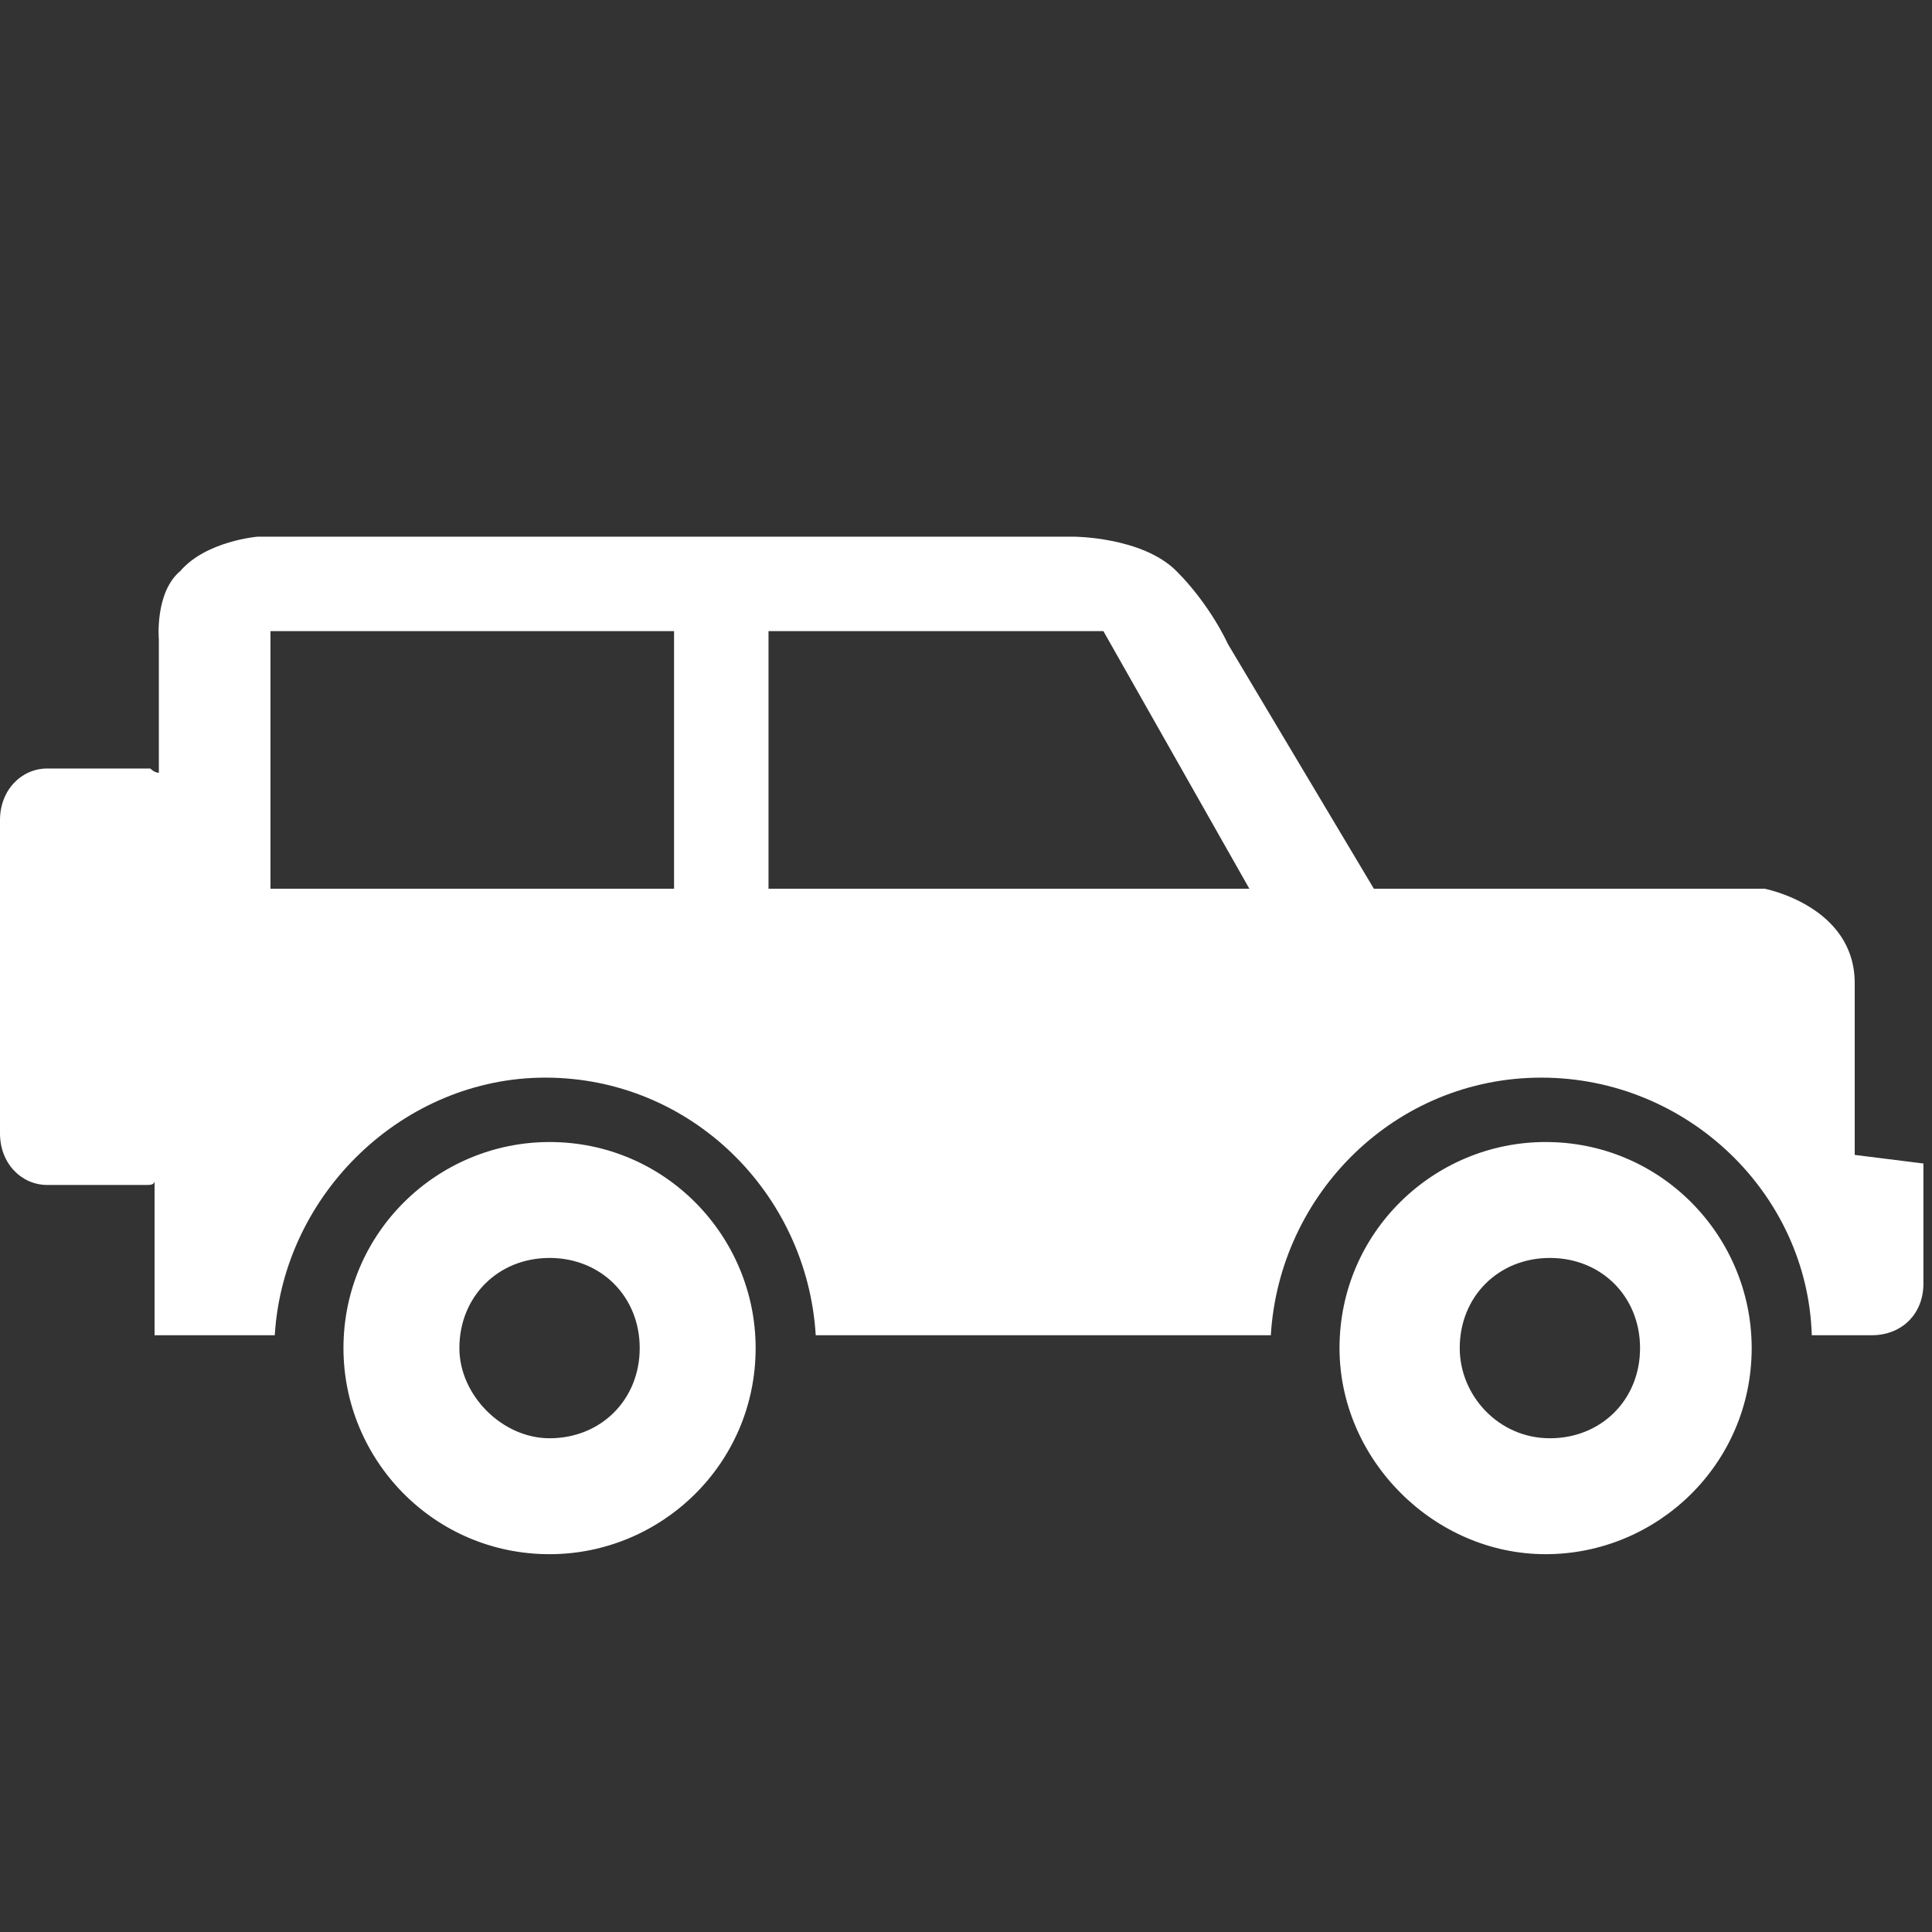
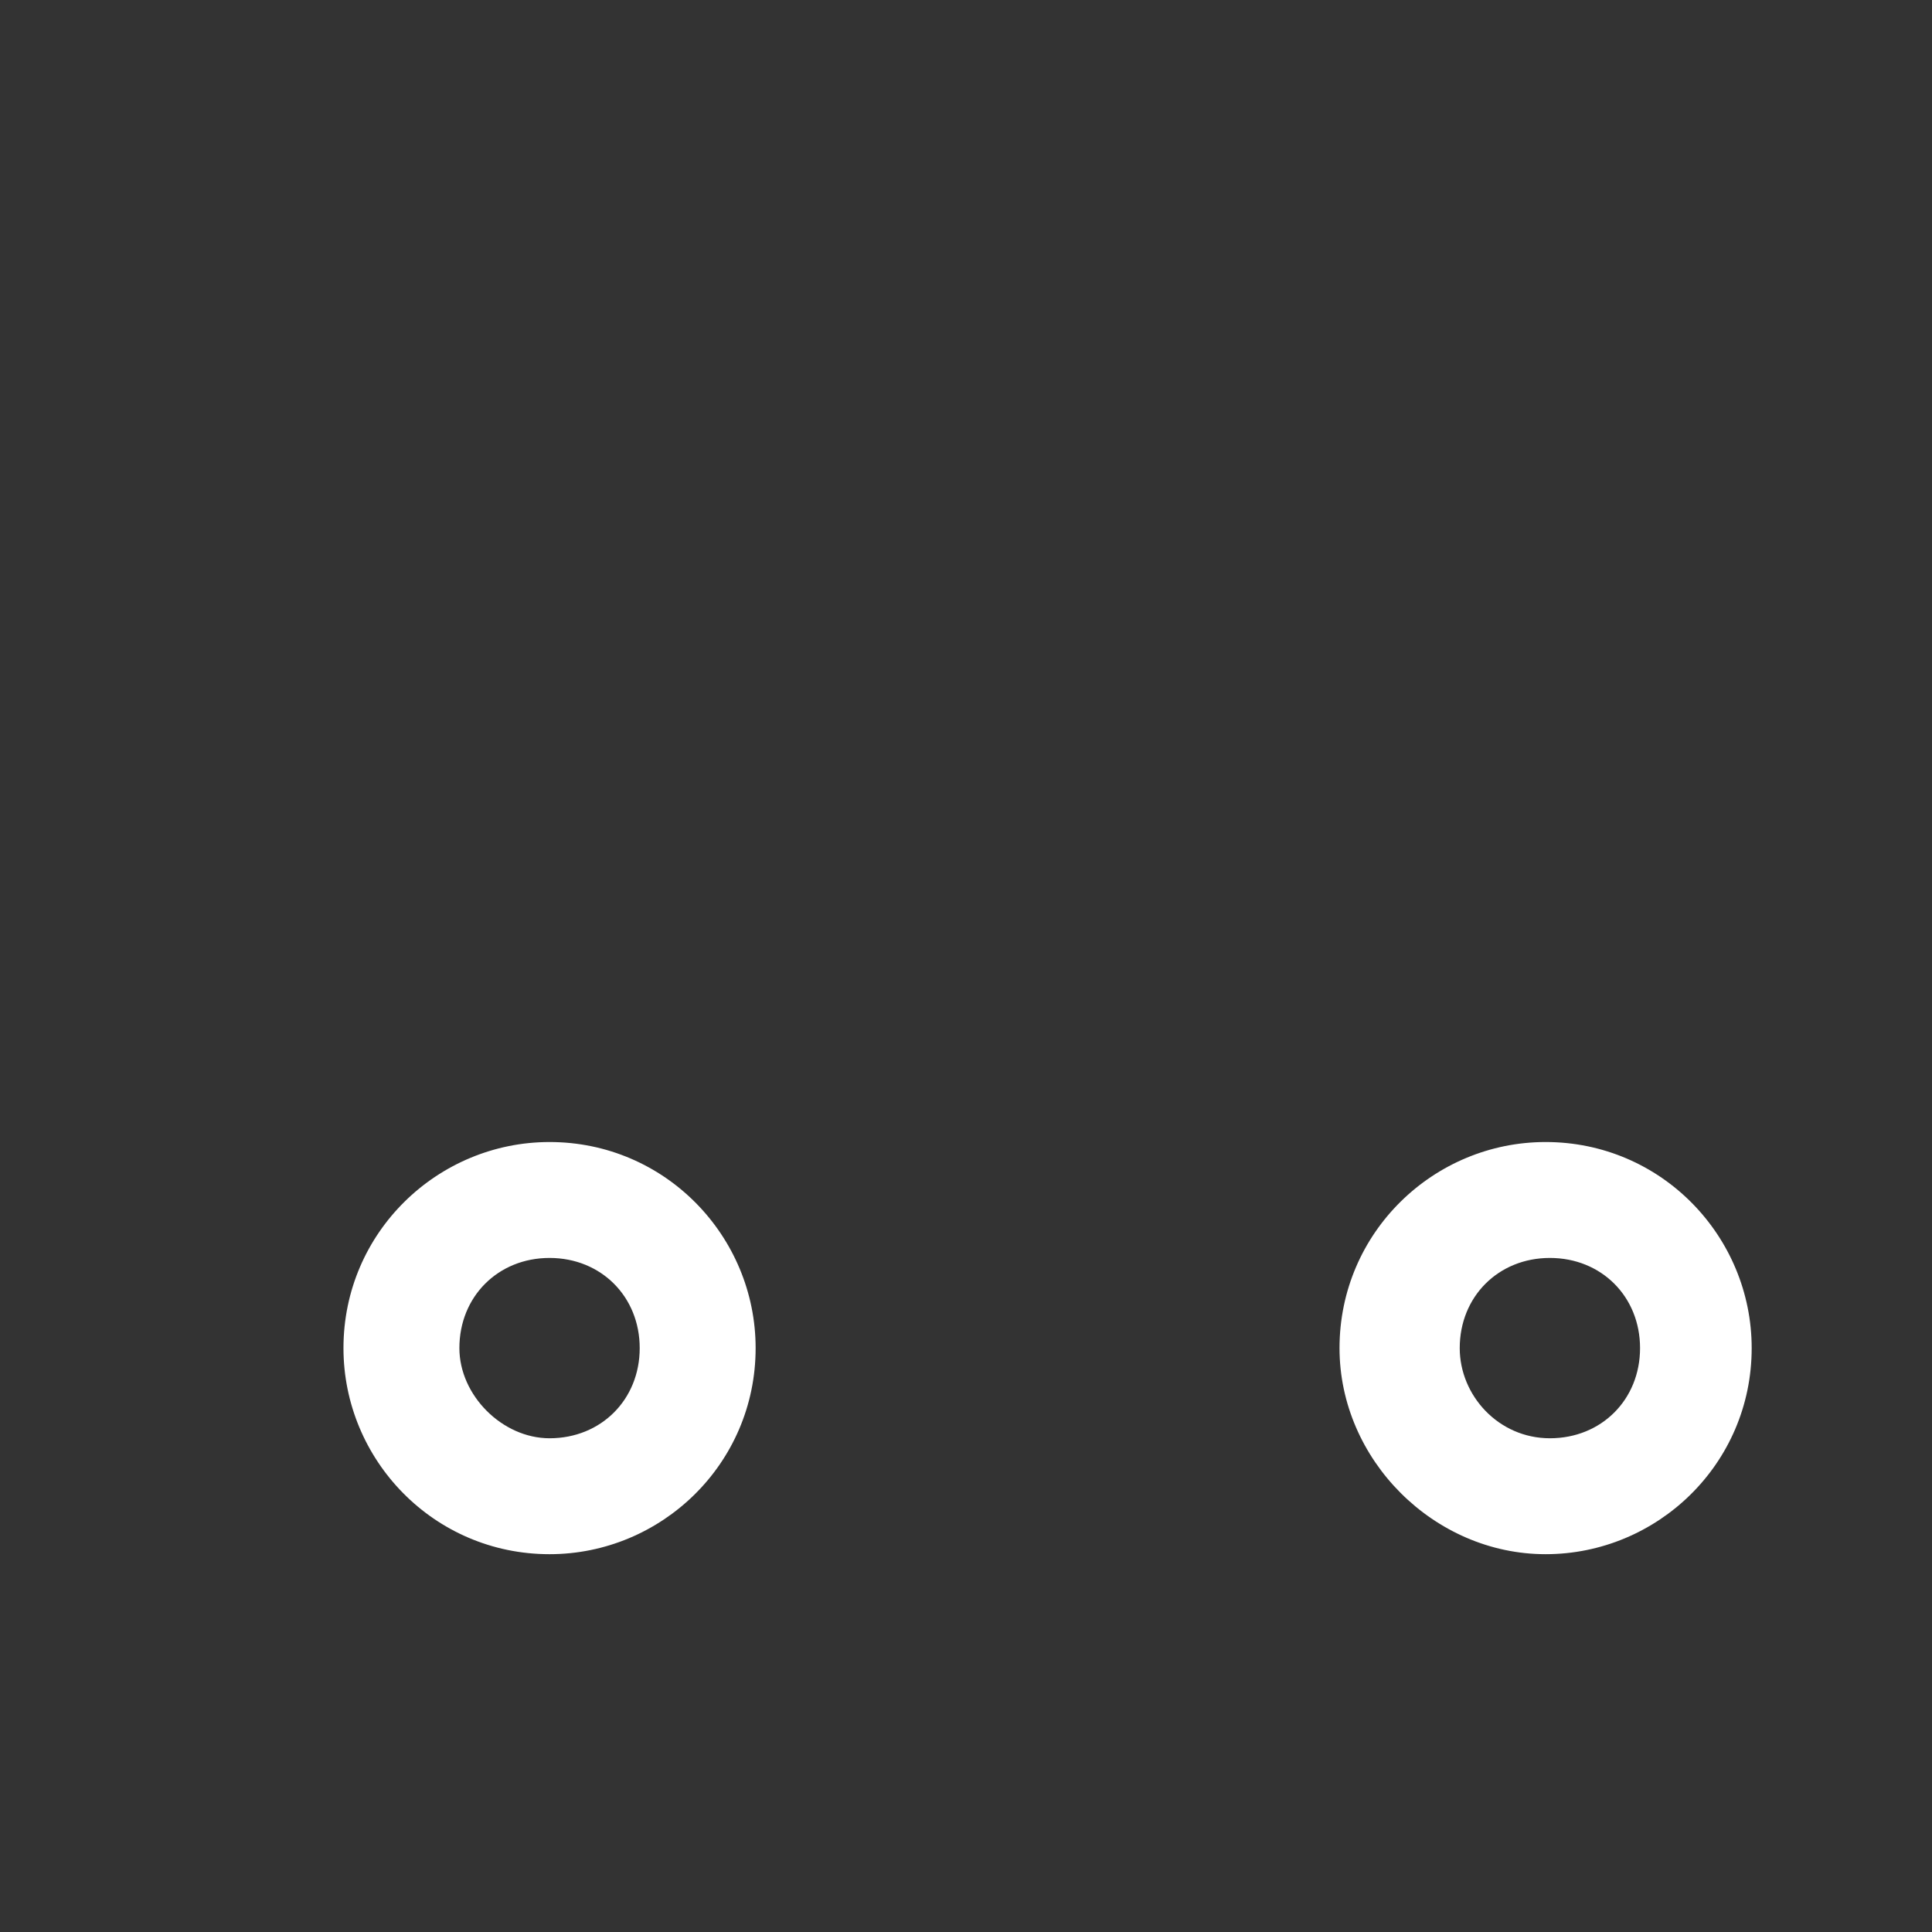
<svg xmlns="http://www.w3.org/2000/svg" width="45" height="45" viewBox="0 0 45 45">
  <rect x="0" y="0" width="45" height="45" fill="#333333" stroke="none" />
-   <rect x="0" y="0" width="45" height="45" fill="#ffffff" fill-opacity="0.0" stroke-width="0" stroke="none" />
  <g fill="#ffffff">
    <path d="M36.1 33.5c1.2 0 2.1-.9 2.1-2.1 0-1.2-.9-2.1-2.1-2.1-1.2 0-2.1.9-2.1 2.1 0 1.1.9 2.1 2.1 2.1zm-4.9-2.1c0-2.7 2.2-4.8 4.8-4.8 2.7 0 4.8 2.2 4.8 4.8 0 2.7-2.2 4.8-4.8 4.8-2.6 0-4.8-2.2-4.8-4.8zM12.8 33.5c1.2 0 2.1-.9 2.1-2.1 0-1.2-.9-2.1-2.1-2.1-1.2 0-2.1.9-2.1 2.1 0 1.1 1 2.1 2.1 2.1zM8 31.4c0-2.7 2.2-4.8 4.8-4.8 2.7 0 4.8 2.2 4.8 4.8 0 2.7-2.2 4.8-4.8 4.8-2.7 0-4.8-2.2-4.8-4.8z" />
-     <path d="M43.2 26.9v-4c0-1.8-2.1-2.2-2.1-2.2H32L28.6 15s-.4-.9-1.2-1.7c-.8-.8-2.4-.8-2.4-.8H6s-1.2.1-1.8.8c-.6.5-.5 1.6-.5 1.6V18c-.1 0-.2-.1-.2-.1H1.1c-.6 0-1.1.5-1.1 1.2v7.3c0 .7.5 1.2 1.1 1.2h2.3c.1 0 .2 0 .2-.1v3.6h2.8c.2-3.3 3-6 6.3-6 3.4 0 6.1 2.7 6.3 6h10.6c.2-3.3 2.9-6 6.3-6s6.2 2.7 6.3 6h1.4c.7 0 1.2-.5 1.2-1.2v-2.8l-1.6-.2zm-27.5-6.2H6.3v-6h9.4v6zm2.2 0v-6h7.8l3.4 6H17.9z" />
  </g>
</svg>